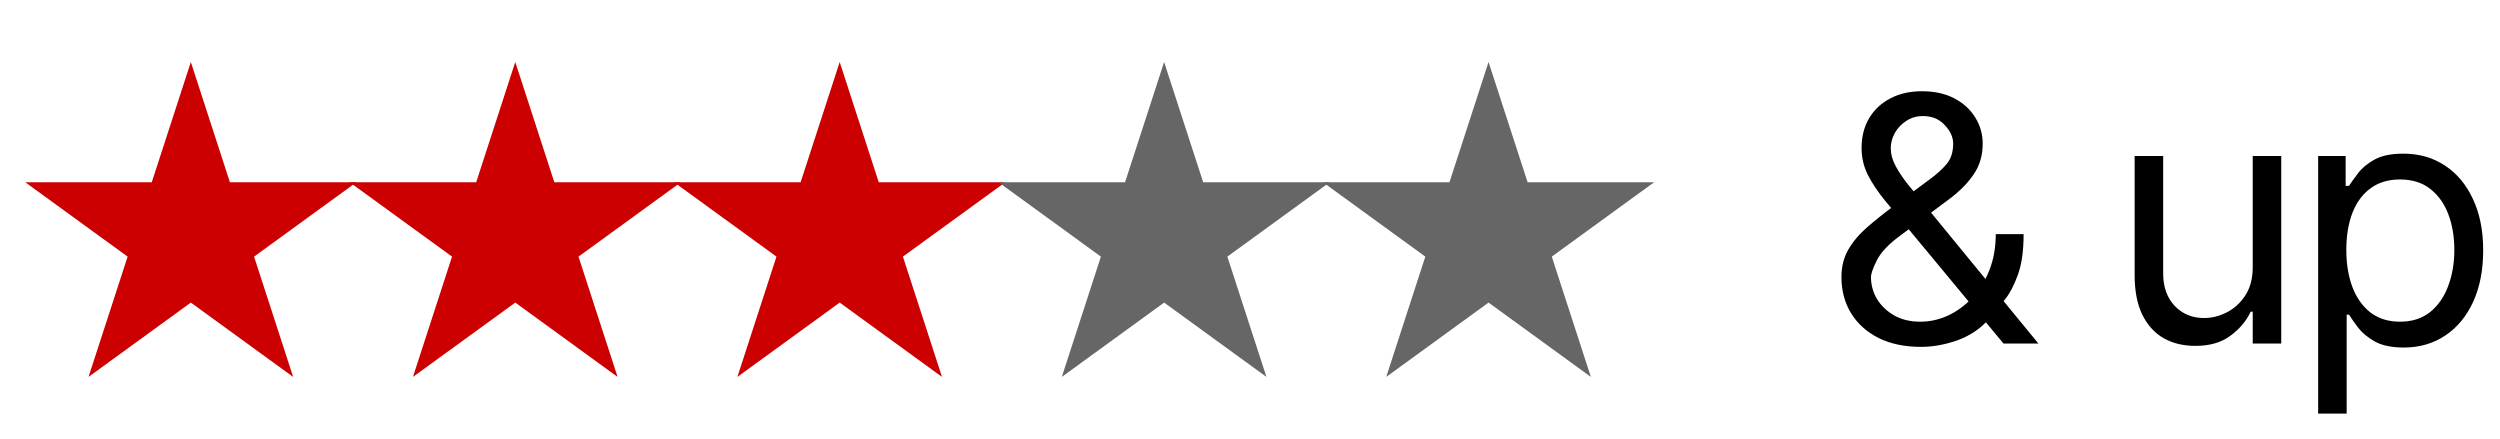
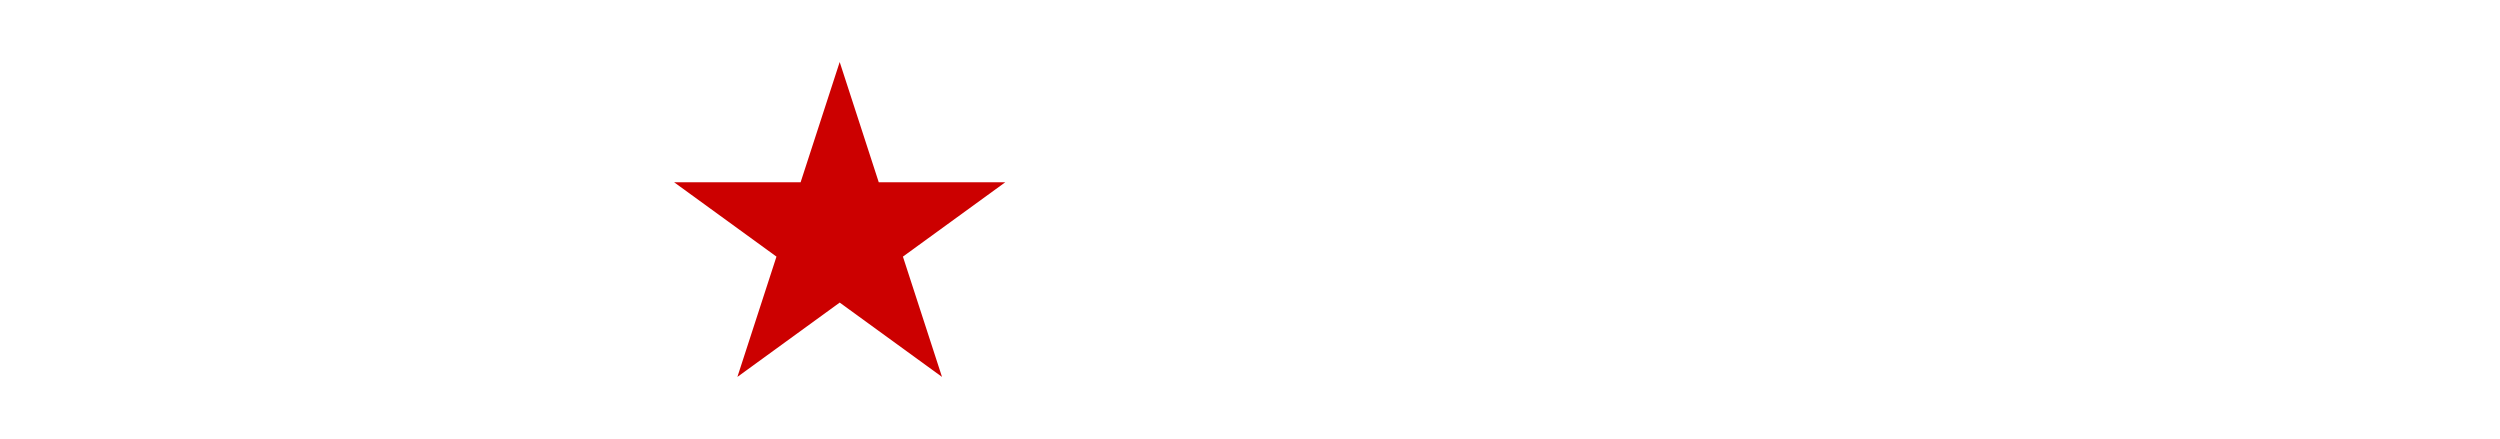
<svg xmlns="http://www.w3.org/2000/svg" width="131" height="23" viewBox="0 0 131 23" fill="none">
-   <path fill-rule="evenodd" clip-rule="evenodd" d="M10 3.25L12.047 9.552H18.674L13.313 13.447L15.361 19.75L10 15.855L4.639 19.75L6.687 13.447L1.325 9.552H7.952L10 3.25Z" fill="#CC0000" />
-   <path fill-rule="evenodd" clip-rule="evenodd" d="M27 3.25L29.047 9.552H35.674L30.313 13.447L32.361 19.75L27 15.855L21.639 19.75L23.686 13.447L18.325 9.552H24.952L27 3.25Z" fill="#CC0000" />
  <path fill-rule="evenodd" clip-rule="evenodd" d="M44 3.25L46.047 9.552H52.674L47.313 13.447L49.361 19.75L44 15.855L38.639 19.75L40.687 13.447L35.325 9.552H41.952L44 3.25Z" fill="#CC0000" />
-   <path fill-rule="evenodd" clip-rule="evenodd" d="M61 3.25L63.047 9.552H69.674L64.313 13.447L66.361 19.75L61 15.855L55.639 19.75L57.687 13.447L52.325 9.552H58.952L61 3.25Z" fill="#666666" />
-   <path fill-rule="evenodd" clip-rule="evenodd" d="M78 3.25L80.047 9.552H86.674L81.313 13.447L83.361 19.75L78 15.855L72.639 19.75L74.686 13.447L69.325 9.552H75.952L78 3.25Z" fill="#666666" />
-   <path d="M100.658 18.176C99.803 18.176 99.061 18.02 98.435 17.71C97.814 17.394 97.333 16.96 96.993 16.409C96.659 15.858 96.492 15.229 96.492 14.52C96.492 13.975 96.612 13.494 96.853 13.078C97.093 12.662 97.418 12.275 97.828 11.918C98.244 11.555 98.713 11.18 99.234 10.793L101.133 9.387C101.49 9.123 101.78 8.859 102.003 8.596C102.231 8.326 102.346 7.969 102.346 7.523C102.346 7.189 102.199 6.867 101.906 6.557C101.619 6.24 101.238 6.082 100.764 6.082C100.436 6.082 100.143 6.167 99.885 6.337C99.633 6.501 99.434 6.712 99.287 6.97C99.147 7.228 99.076 7.494 99.076 7.77C99.076 8.074 99.161 8.385 99.331 8.701C99.501 9.018 99.718 9.34 99.981 9.668C100.245 9.99 100.518 10.324 100.799 10.67L106.811 18H104.982L100.025 12.023C99.568 11.467 99.152 10.963 98.777 10.512C98.402 10.055 98.103 9.609 97.881 9.176C97.658 8.736 97.547 8.262 97.547 7.752C97.547 7.16 97.679 6.642 97.942 6.196C98.206 5.751 98.575 5.405 99.05 5.159C99.524 4.907 100.078 4.781 100.711 4.781C101.373 4.781 101.941 4.907 102.416 5.159C102.891 5.411 103.254 5.745 103.506 6.161C103.764 6.577 103.893 7.031 103.893 7.523C103.893 8.145 103.734 8.684 103.418 9.141C103.107 9.598 102.686 10.025 102.152 10.424L99.533 12.375C98.947 12.809 98.552 13.23 98.347 13.641C98.142 14.051 98.039 14.344 98.039 14.52C98.039 14.93 98.144 15.313 98.356 15.671C98.572 16.023 98.874 16.31 99.261 16.532C99.647 16.749 100.102 16.857 100.623 16.857C101.115 16.857 101.596 16.752 102.064 16.541C102.533 16.324 102.955 16.017 103.33 15.618C103.711 15.22 104.013 14.739 104.235 14.177C104.464 13.608 104.578 12.973 104.578 12.27H106.037C106.037 13.137 105.938 13.846 105.738 14.396C105.539 14.947 105.313 15.378 105.062 15.688C104.81 15.999 104.607 16.23 104.455 16.383C104.402 16.447 104.353 16.512 104.306 16.576C104.265 16.641 104.221 16.705 104.174 16.77C103.746 17.244 103.21 17.599 102.565 17.833C101.921 18.061 101.285 18.176 100.658 18.176ZM118.043 13.992V8.174H119.537V18H118.043V16.33H117.938C117.703 16.828 117.343 17.253 116.856 17.605C116.376 17.956 115.764 18.129 115.02 18.123C114.404 18.123 113.859 17.991 113.385 17.727C112.91 17.458 112.535 17.048 112.26 16.497C111.99 15.946 111.855 15.252 111.855 14.414V8.174H113.35V14.326C113.35 15.035 113.552 15.604 113.956 16.031C114.366 16.459 114.885 16.67 115.512 16.664C115.887 16.664 116.268 16.57 116.654 16.383C117.047 16.189 117.375 15.896 117.639 15.504C117.908 15.105 118.043 14.602 118.043 13.992ZM121.471 21.674V8.174H122.912V9.738H123.088C123.199 9.568 123.354 9.352 123.554 9.088C123.753 8.818 124.04 8.578 124.415 8.367C124.79 8.156 125.297 8.051 125.936 8.051C126.762 8.051 127.488 8.259 128.115 8.675C128.742 9.085 129.231 9.671 129.583 10.433C129.94 11.188 130.119 12.082 130.119 13.113C130.119 14.15 129.943 15.053 129.592 15.82C129.24 16.582 128.751 17.171 128.124 17.587C127.497 18.003 126.773 18.211 125.953 18.211C125.326 18.211 124.822 18.105 124.441 17.895C124.061 17.678 123.768 17.435 123.562 17.165C123.357 16.89 123.199 16.664 123.088 16.488H122.965V21.674H121.471ZM125.76 16.857C126.387 16.857 126.911 16.69 127.333 16.356C127.755 16.017 128.071 15.562 128.282 14.994C128.499 14.426 128.607 13.793 128.607 13.096C128.607 12.404 128.502 11.78 128.291 11.224C128.08 10.667 127.764 10.225 127.342 9.896C126.926 9.568 126.398 9.404 125.76 9.404C125.145 9.404 124.629 9.56 124.213 9.87C123.797 10.175 123.48 10.605 123.264 11.162C123.053 11.713 122.947 12.357 122.947 13.096C122.947 13.834 123.056 14.487 123.272 15.056C123.489 15.618 123.806 16.061 124.222 16.383C124.644 16.699 125.156 16.857 125.76 16.857Z" fill="black" />
</svg>